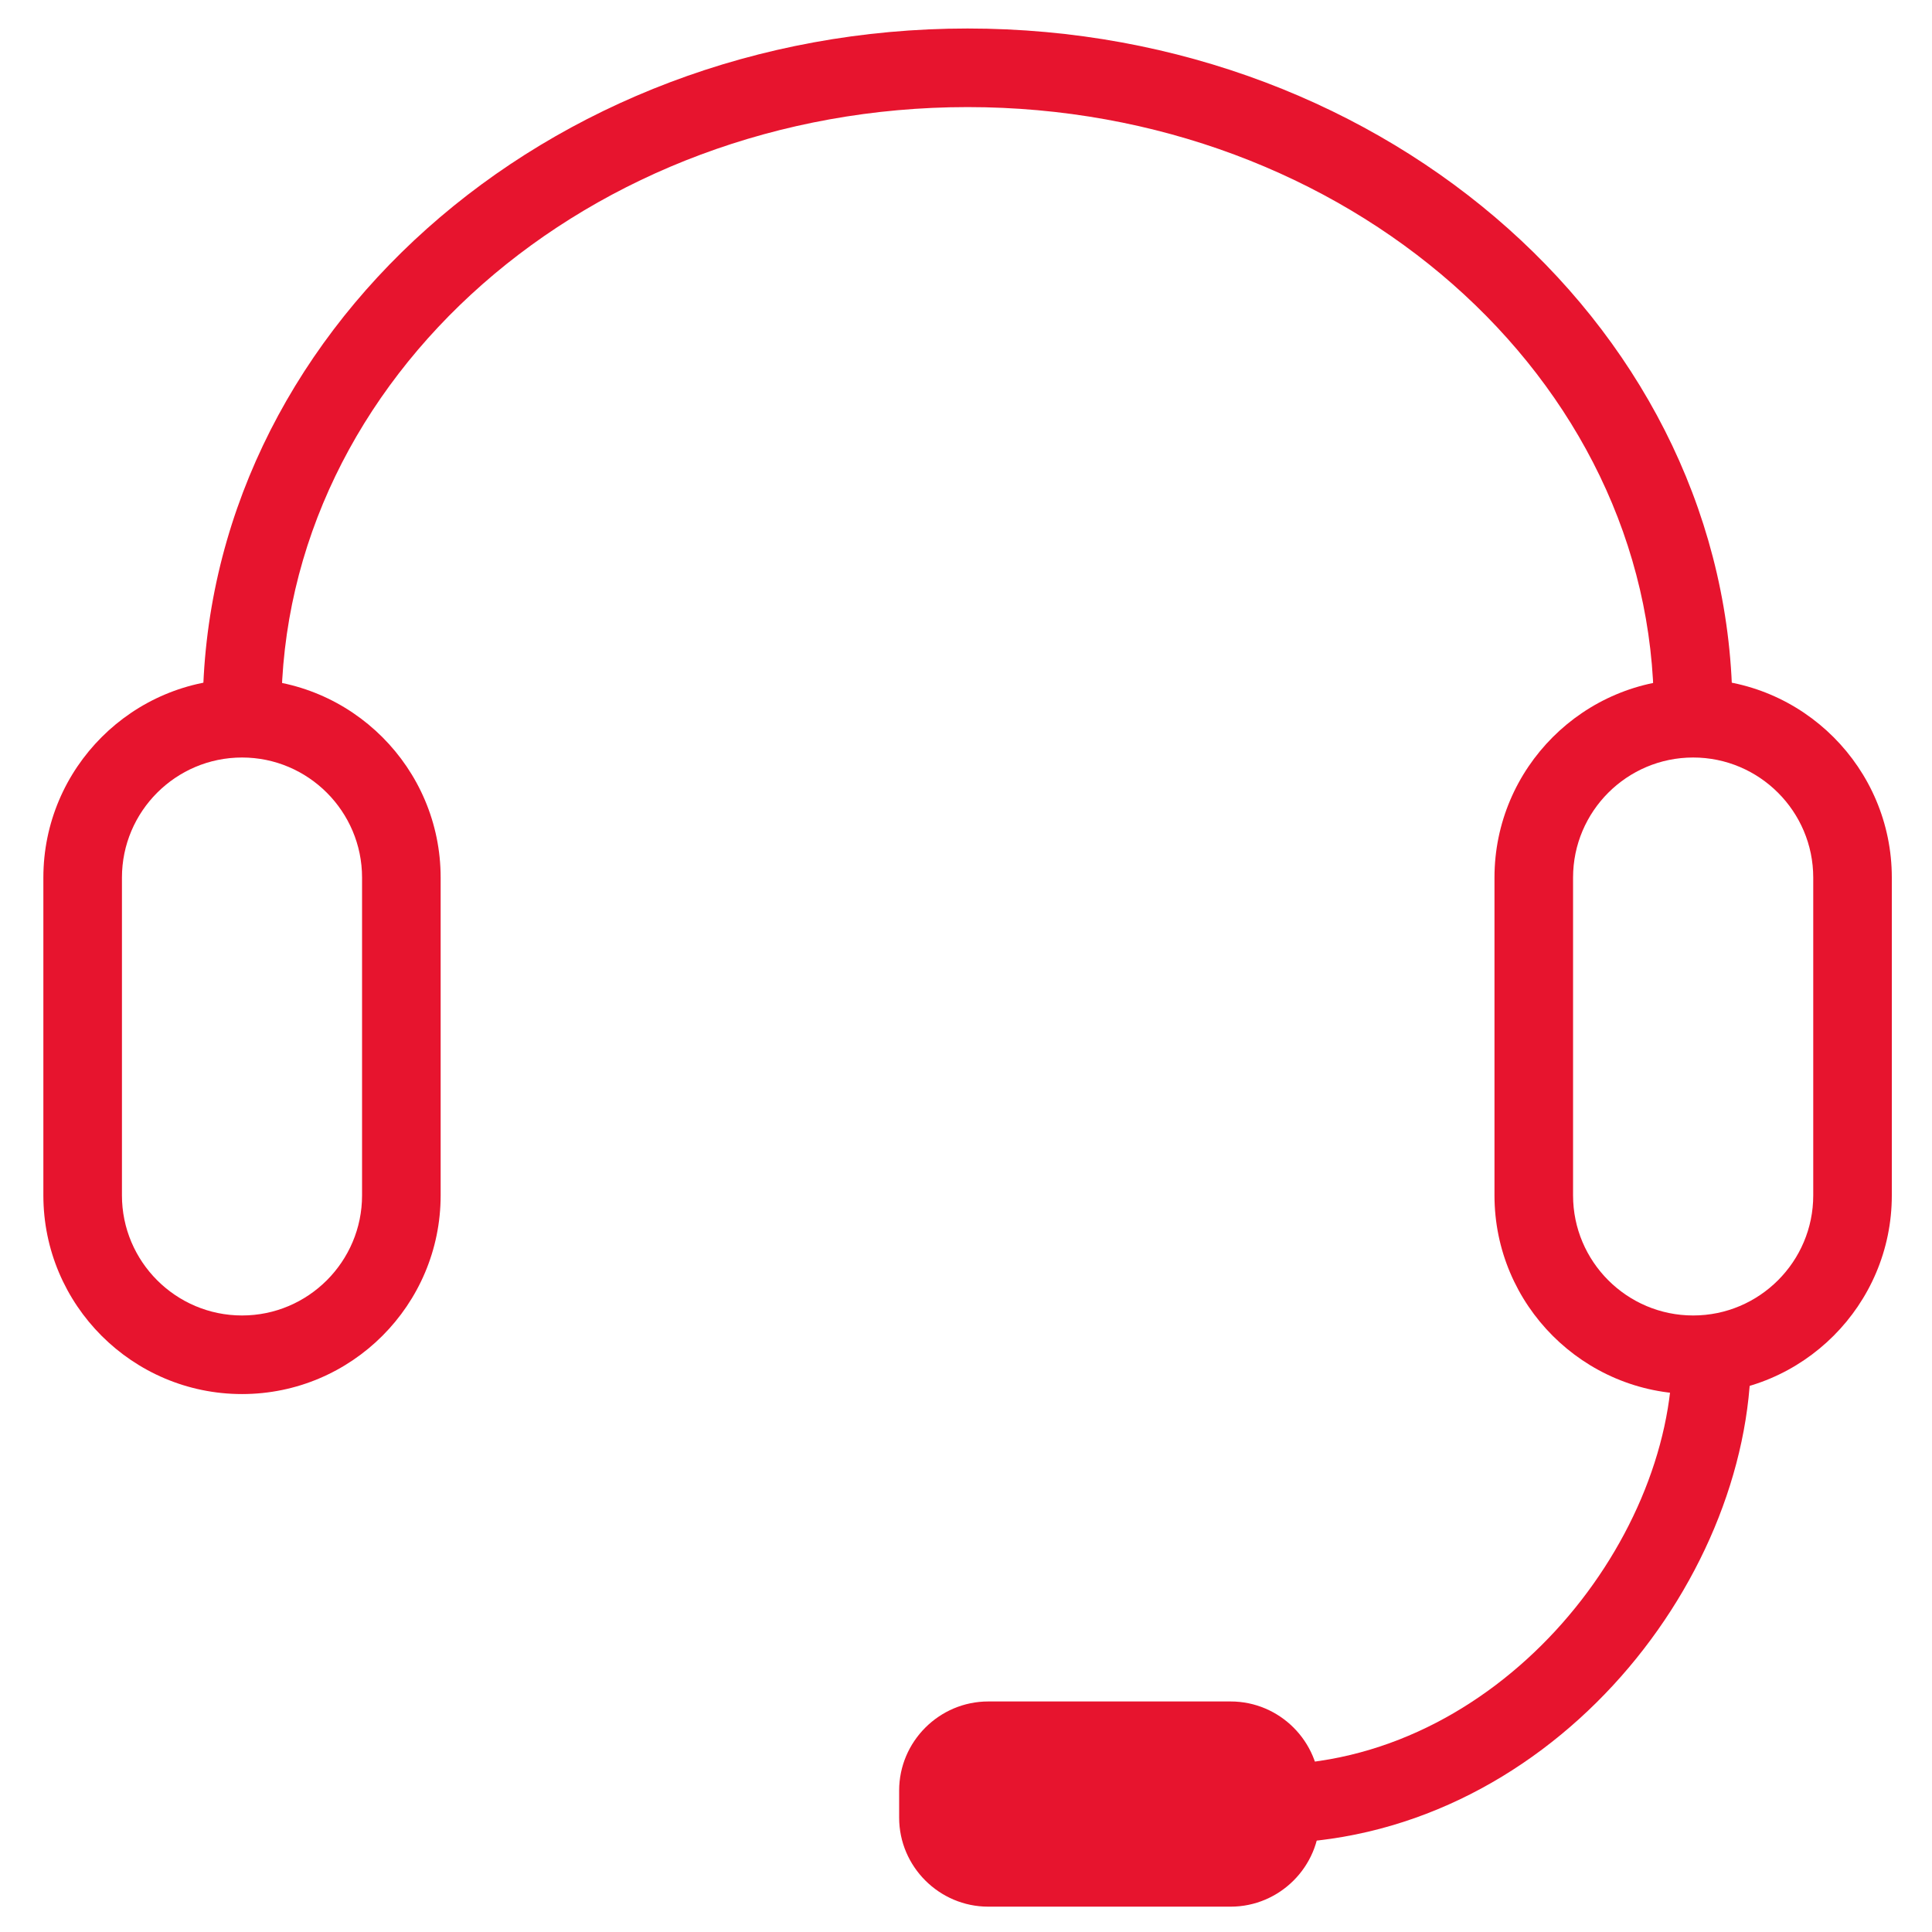
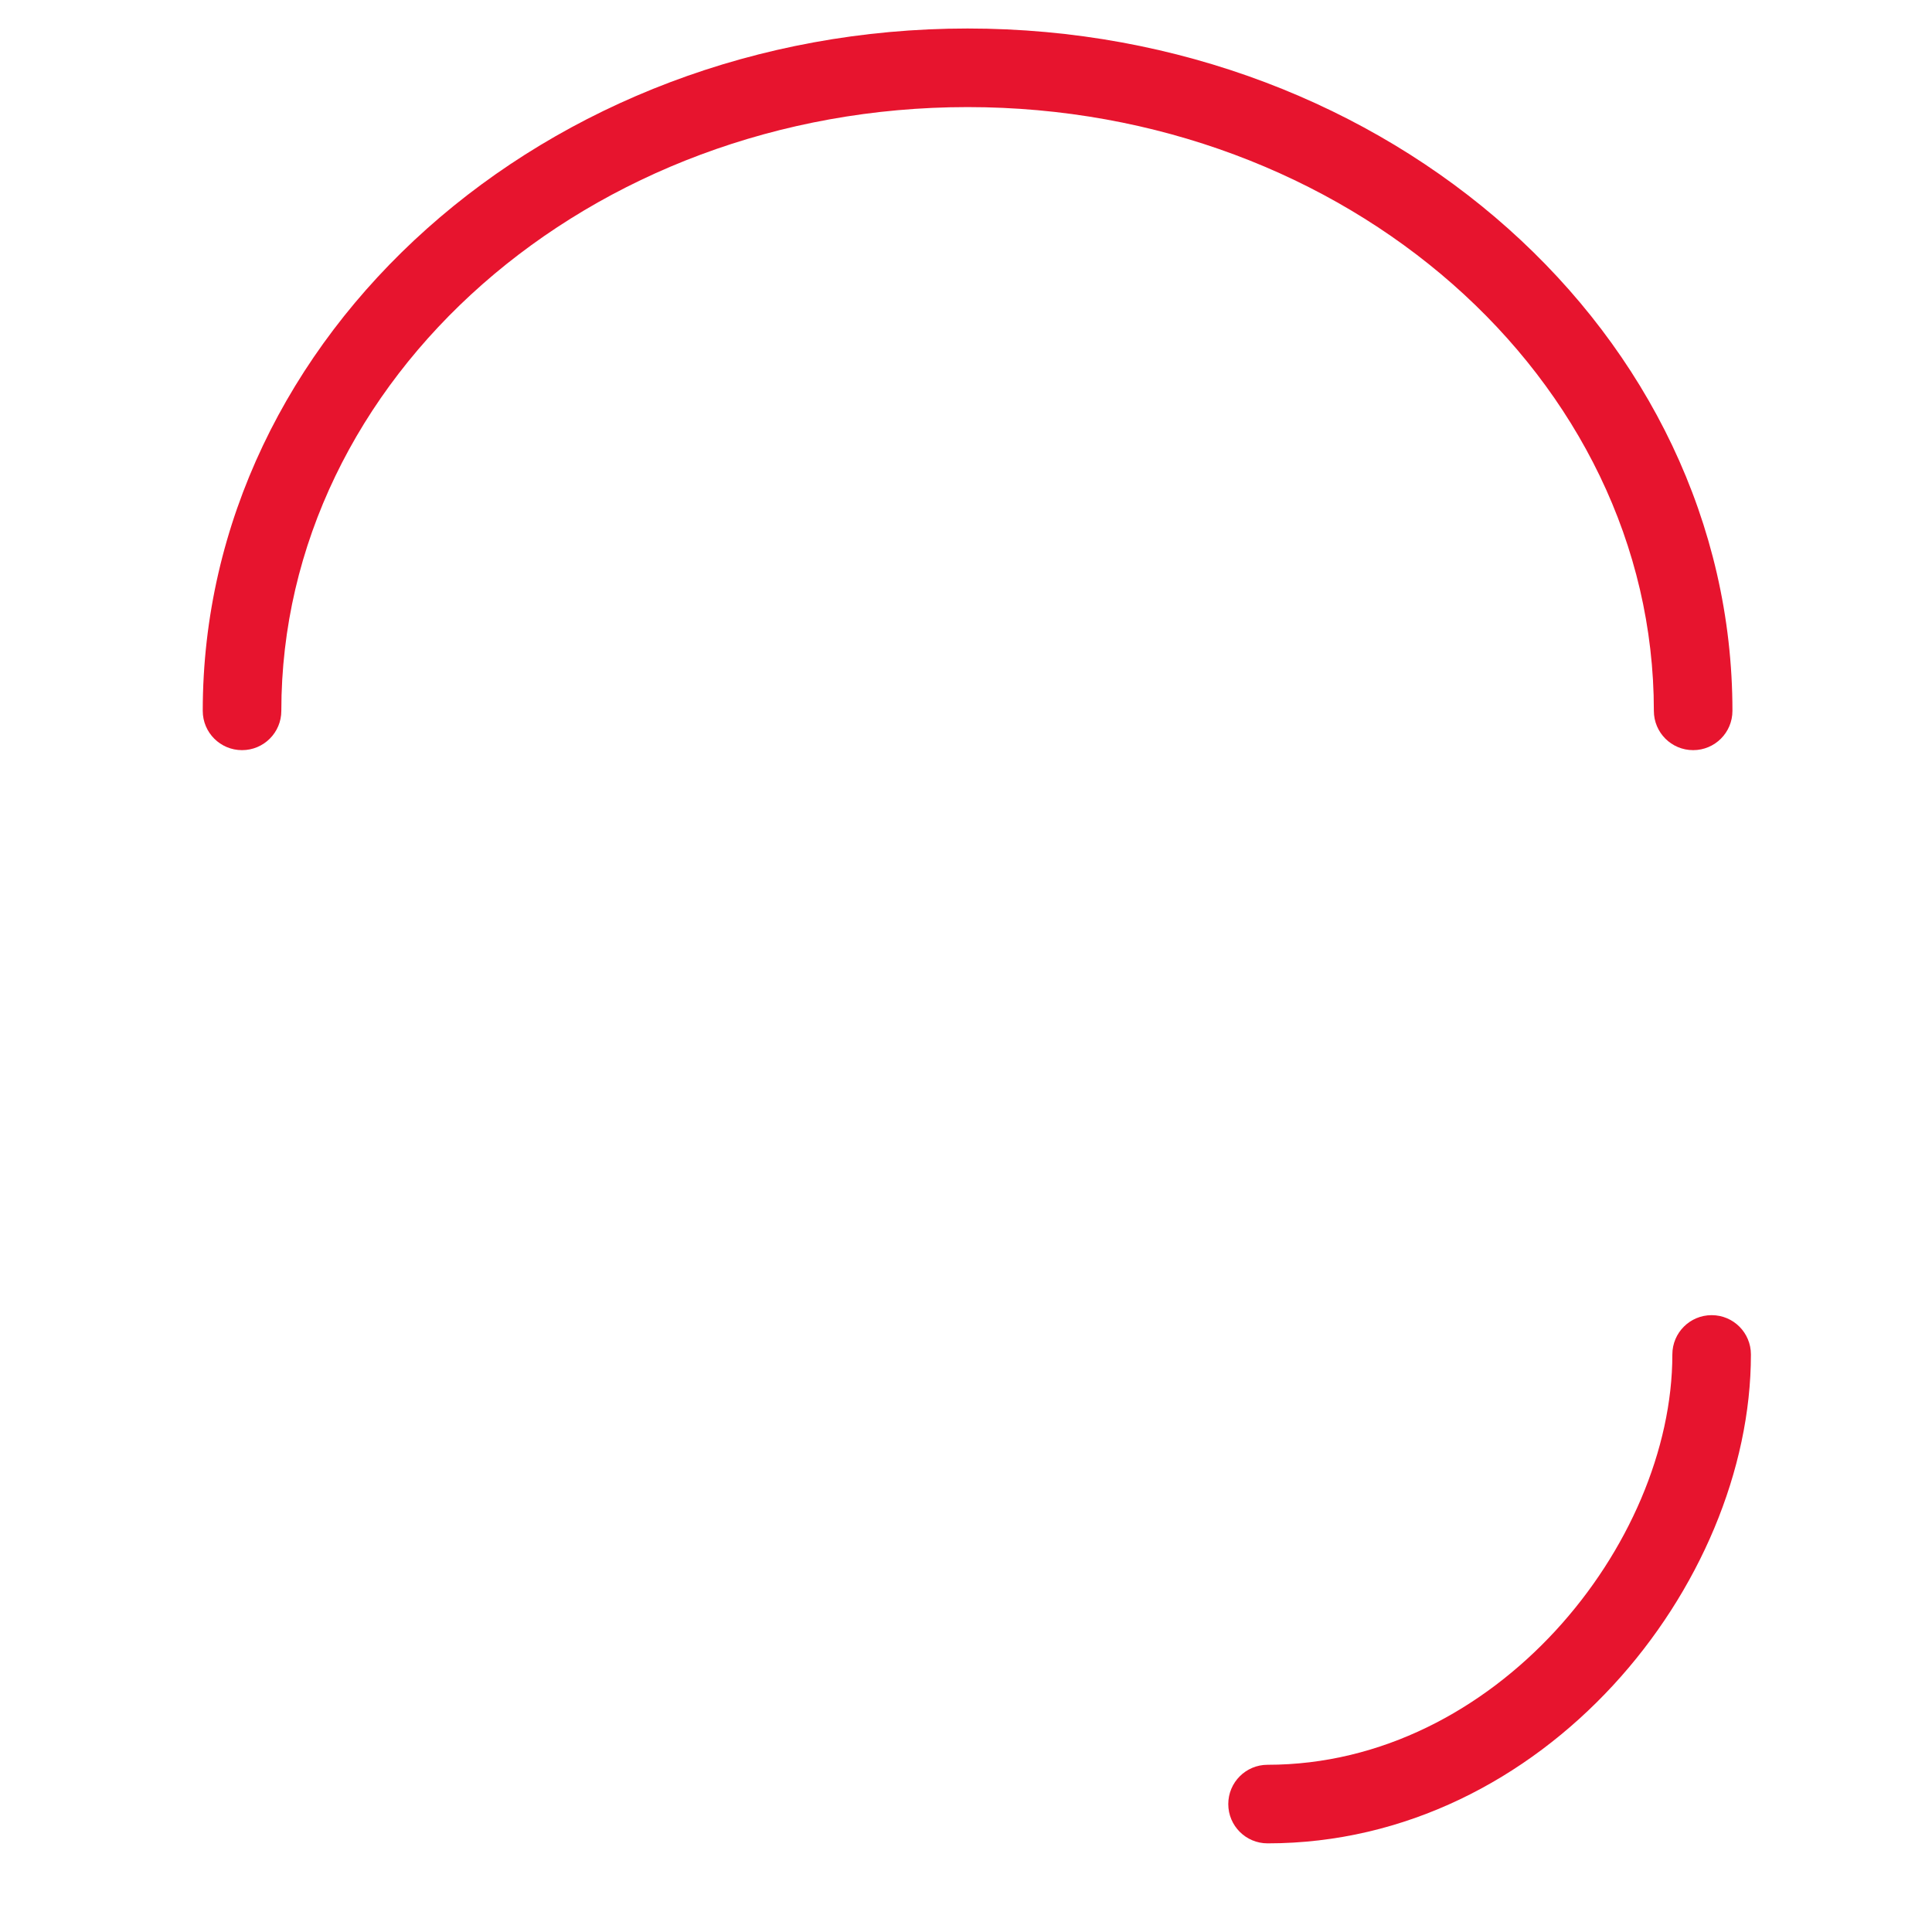
<svg xmlns="http://www.w3.org/2000/svg" version="1.1" x="0px" y="0px" width="283px" height="283px" viewBox="-6.352 -4.175 283 283" enable-background="new -6.352 -4.175 283 283" xml:space="preserve">
  <defs>
</defs>
  <path id="XMLID_18_" fill="#E7142E" d="M241.662,105.707c-3.182,0-5.756-2.574-5.756-5.756c0-48.762-45.096-88.439-100.523-88.439  S34.857,51.189,34.857,99.951c0,3.182-2.574,5.756-5.756,5.756s-5.754-2.574-5.754-5.756C23.348,44.84,73.604,0,135.383,0  c61.777,0,112.033,44.84,112.033,99.951C247.416,103.133,244.844,105.707,241.662,105.707z" />
  <path id="XMLID_17_" fill="#E7142E" d="M179.322,265.84c-3.182,0-5.756-2.574-5.756-5.754c0-3.182,2.574-5.756,5.756-5.756  c33.395,0,59.293-32.305,59.293-60.104c0-3.182,2.574-5.756,5.756-5.756s5.752,2.574,5.752,5.756  C250.123,228.027,219.844,265.84,179.322,265.84z" />
-   <path id="XMLID_14_" fill="#E7142E" d="M29.102,200.027C13.051,200.027,0,186.977,0,170.924v-46.547  c0-16.051,13.051-29.102,29.102-29.102c16.041,0,29.092,13.051,29.092,29.102v46.547C58.193,186.977,45.143,200.027,29.102,200.027z   M29.102,106.785c-9.701,0-17.592,7.893-17.592,17.592v46.547c0,9.701,7.891,17.592,17.592,17.592c9.689,0,17.58-7.891,17.58-17.592  v-46.547C46.682,114.678,38.791,106.785,29.102,106.785z" />
-   <path id="XMLID_11_" fill="#E7142E" d="M241.662,200.027c-16.051,0-29.102-13.051-29.102-29.104v-46.547  c0-16.051,13.051-29.102,29.102-29.102c16.049,0,29.1,13.051,29.1,29.102v46.547C270.762,186.977,257.711,200.027,241.662,200.027z   M241.662,106.785c-9.701,0-17.592,7.893-17.592,17.592v46.547c0,9.701,7.891,17.592,17.592,17.592  c9.699,0,17.59-7.891,17.59-17.592v-46.547C259.252,114.678,251.361,106.785,241.662,106.785z" />
-   <path id="XMLID_10_" fill="#E7142E" d="M125.355,262.074v-3.967c0-7.184,5.879-13.051,13.051-13.051h35.51  c7.182,0,13.049,5.867,13.049,13.051v3.967c0,7.172-5.867,13.039-13.049,13.039h-35.51  C131.234,275.113,125.355,269.246,125.355,262.074z" />
</svg>